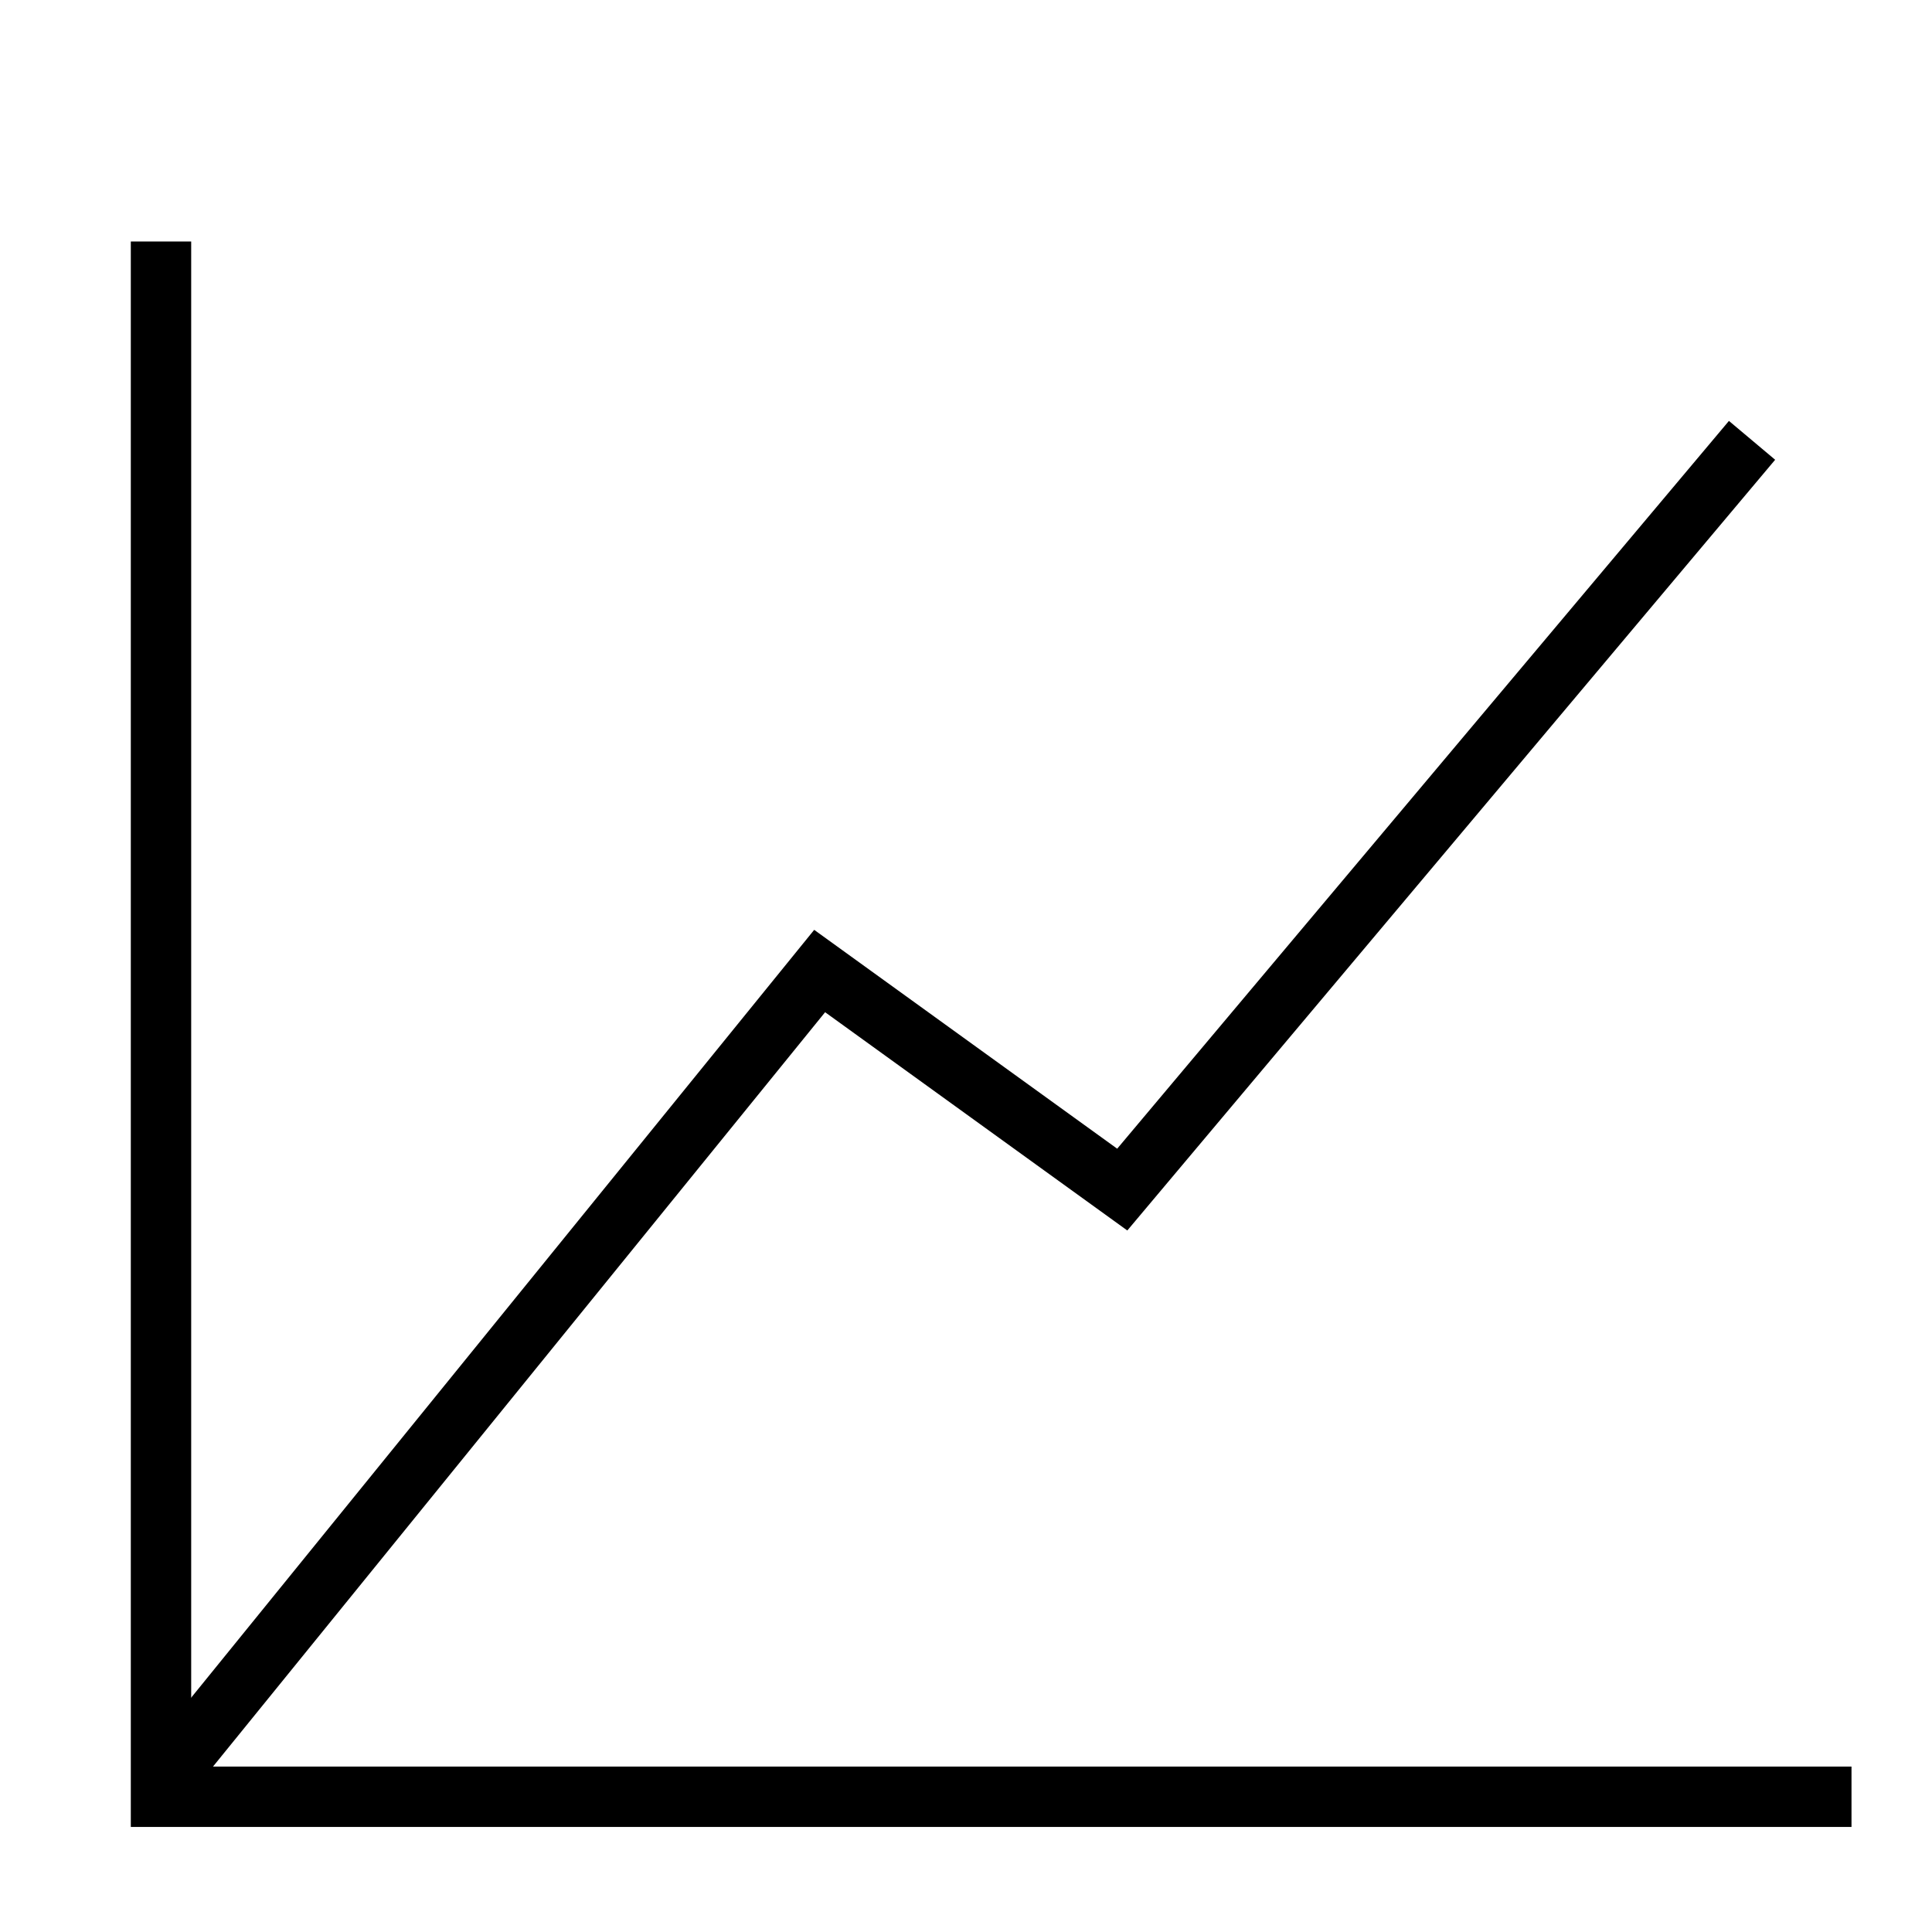
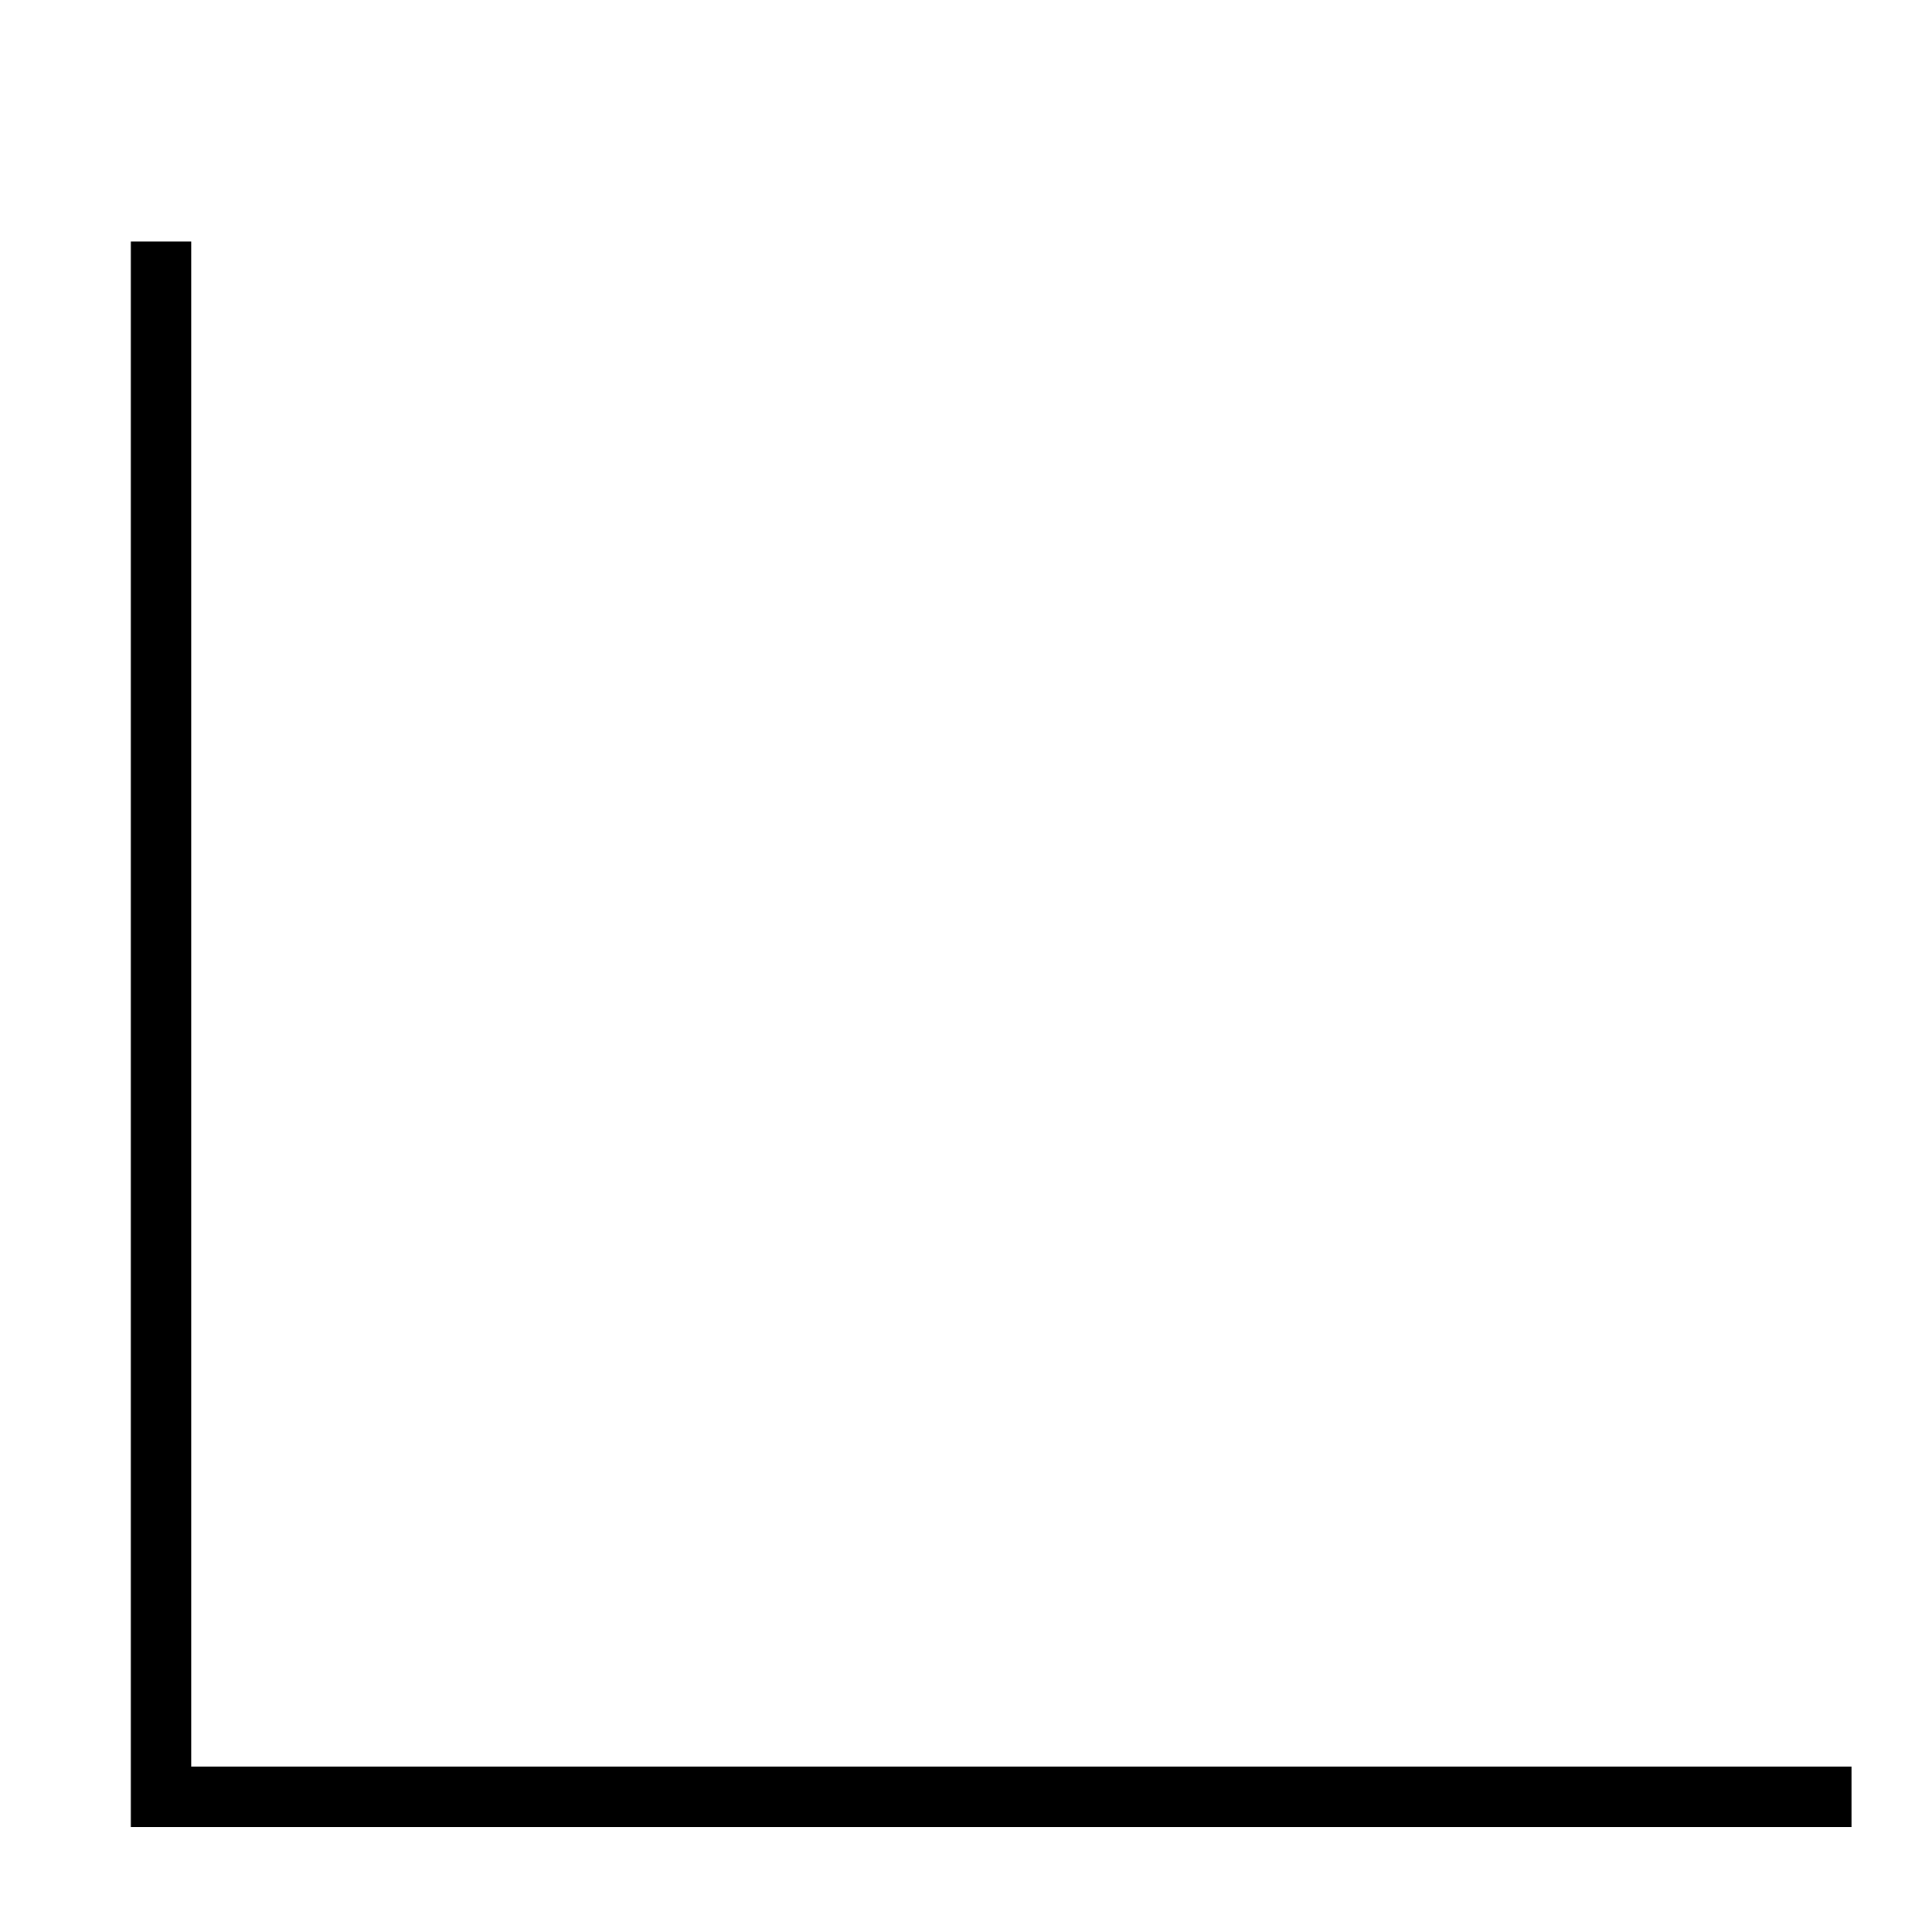
<svg xmlns="http://www.w3.org/2000/svg" width="48" height="48" viewBox="0 0 48 48" fill="none">
-   <path d="M4 44.292L20.364 24.125L27.882 29.555L43.529 10.94" stroke="#5F38F1" style="stroke:#5F38F1;stroke:color(display-p3 0.373 0.22 0.947);stroke-opacity:1;" stroke-width="1.5" />
  <path d="M4 6V44.64H46" stroke="#5F38F1" style="stroke:#5F38F1;stroke:color(display-p3 0.373 0.22 0.947);stroke-opacity:1;" stroke-width="1.5" />
</svg>